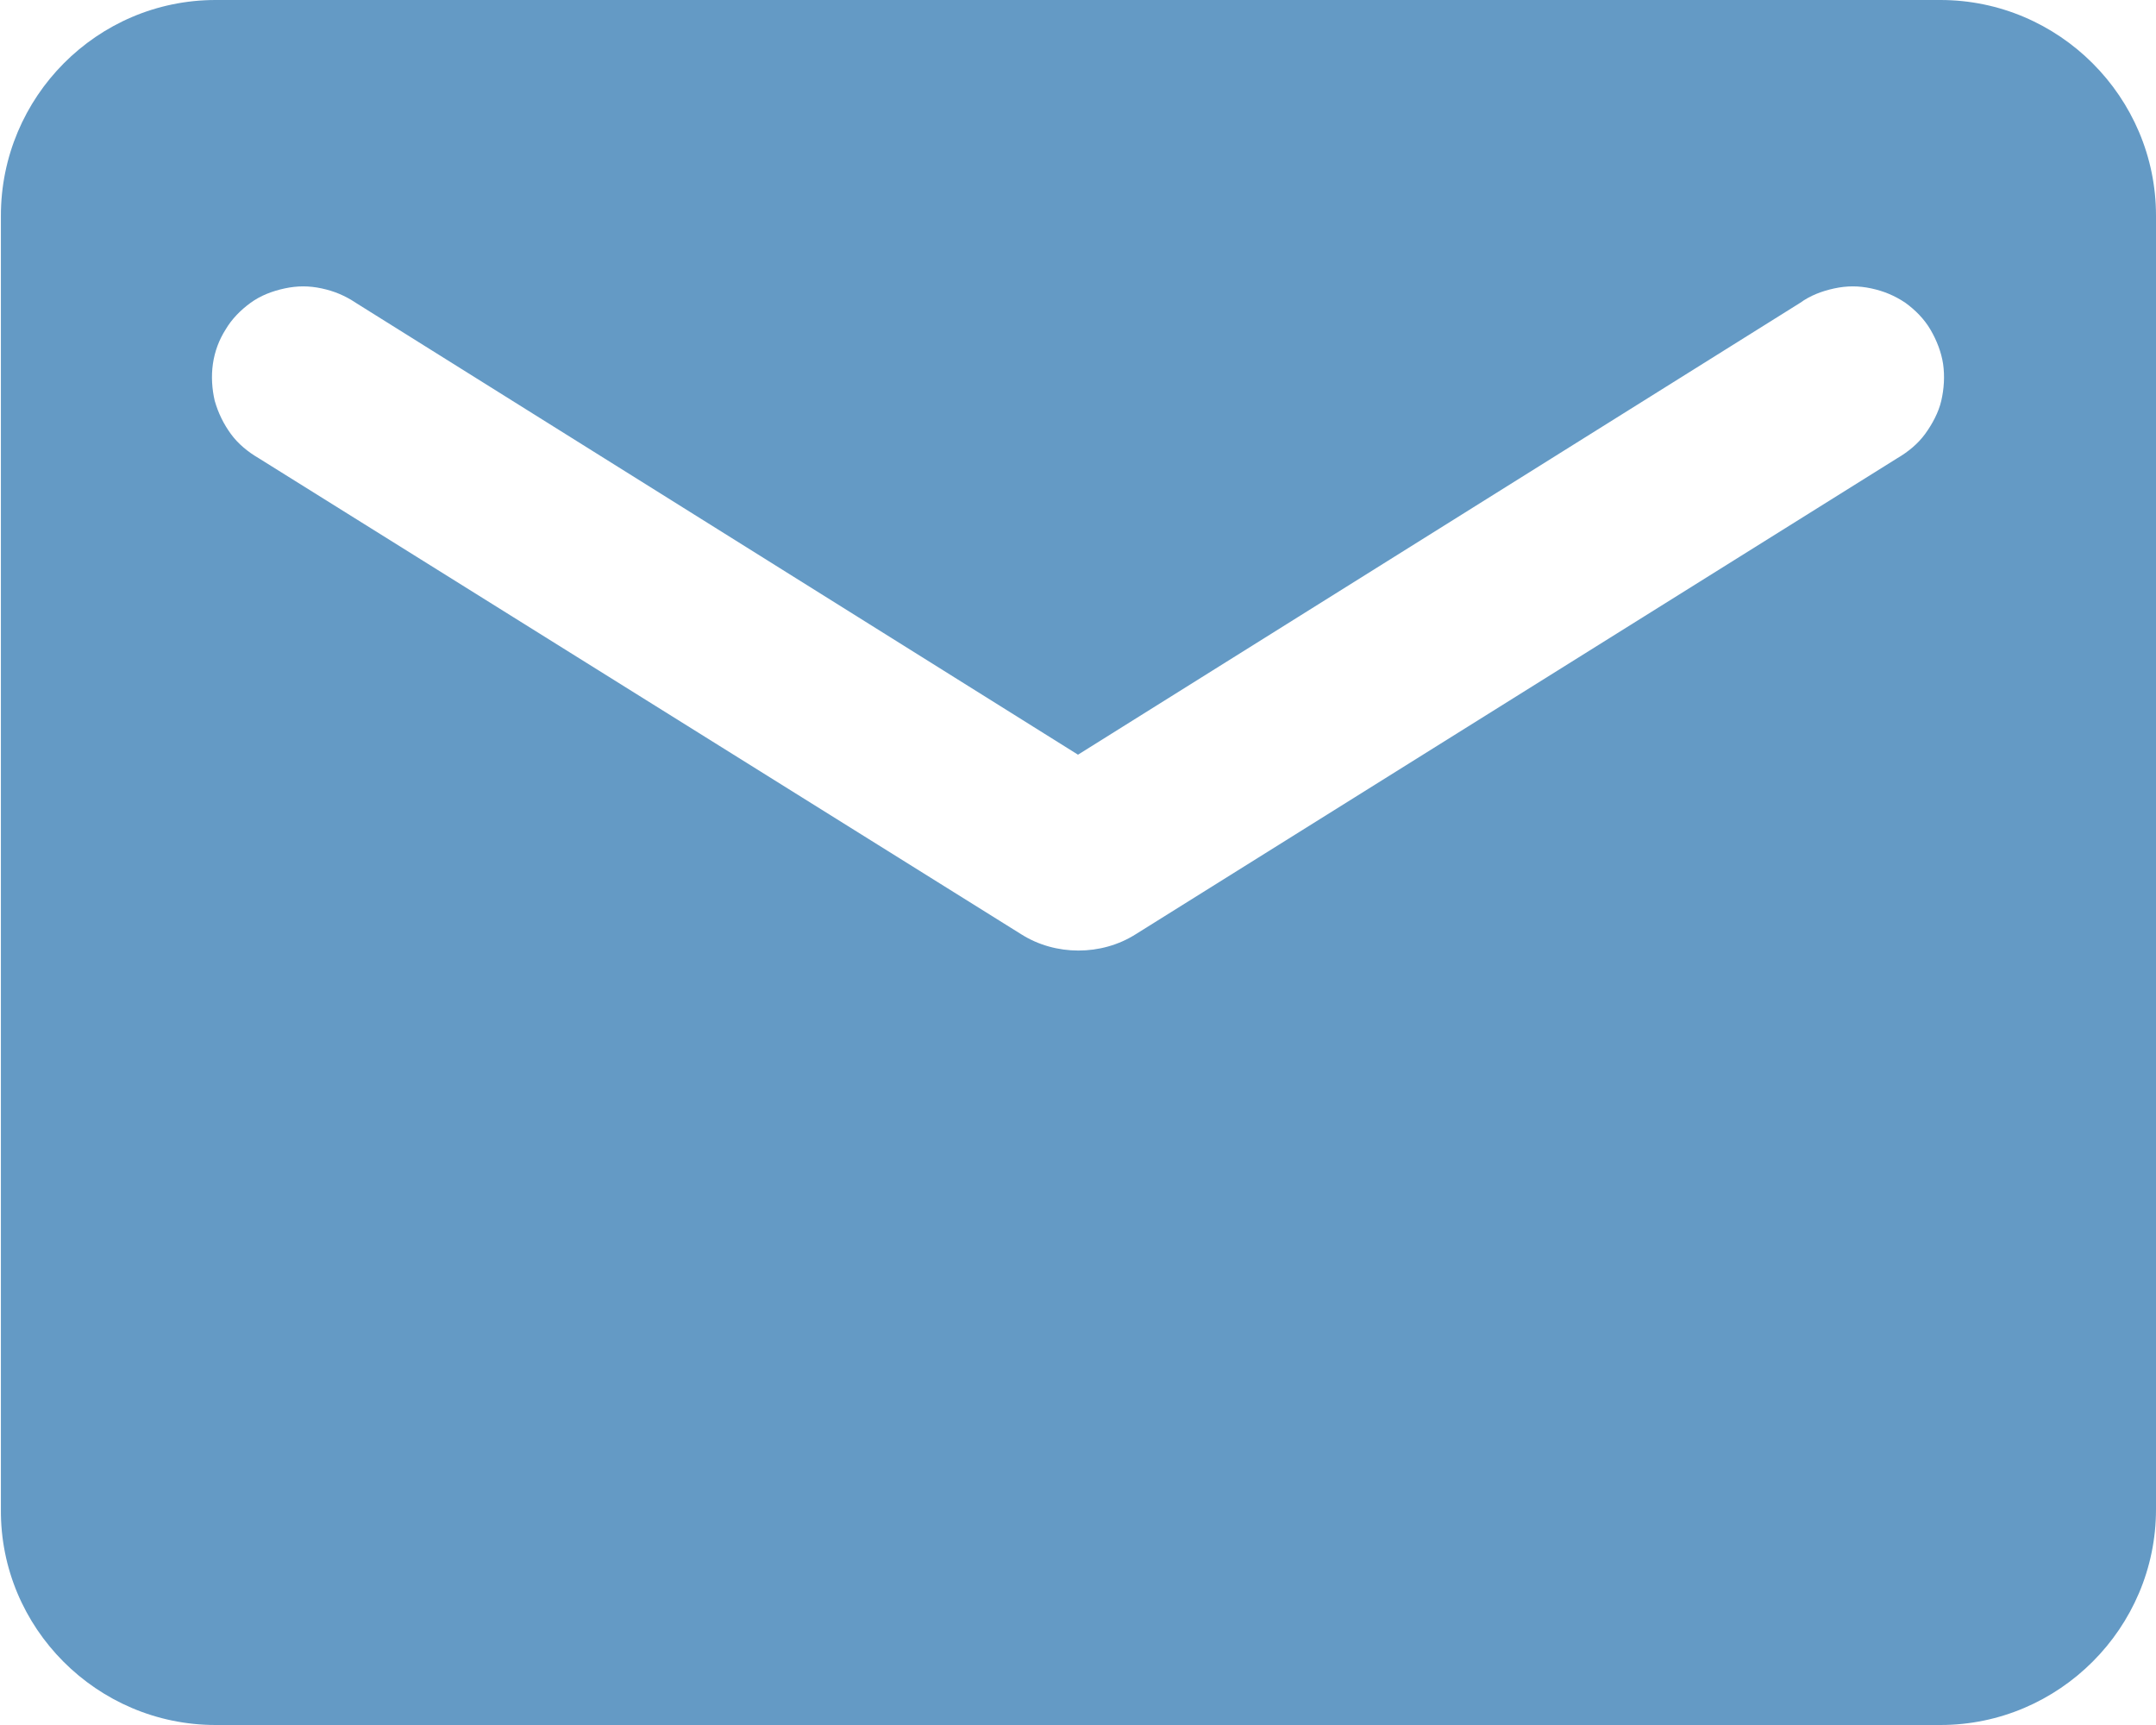
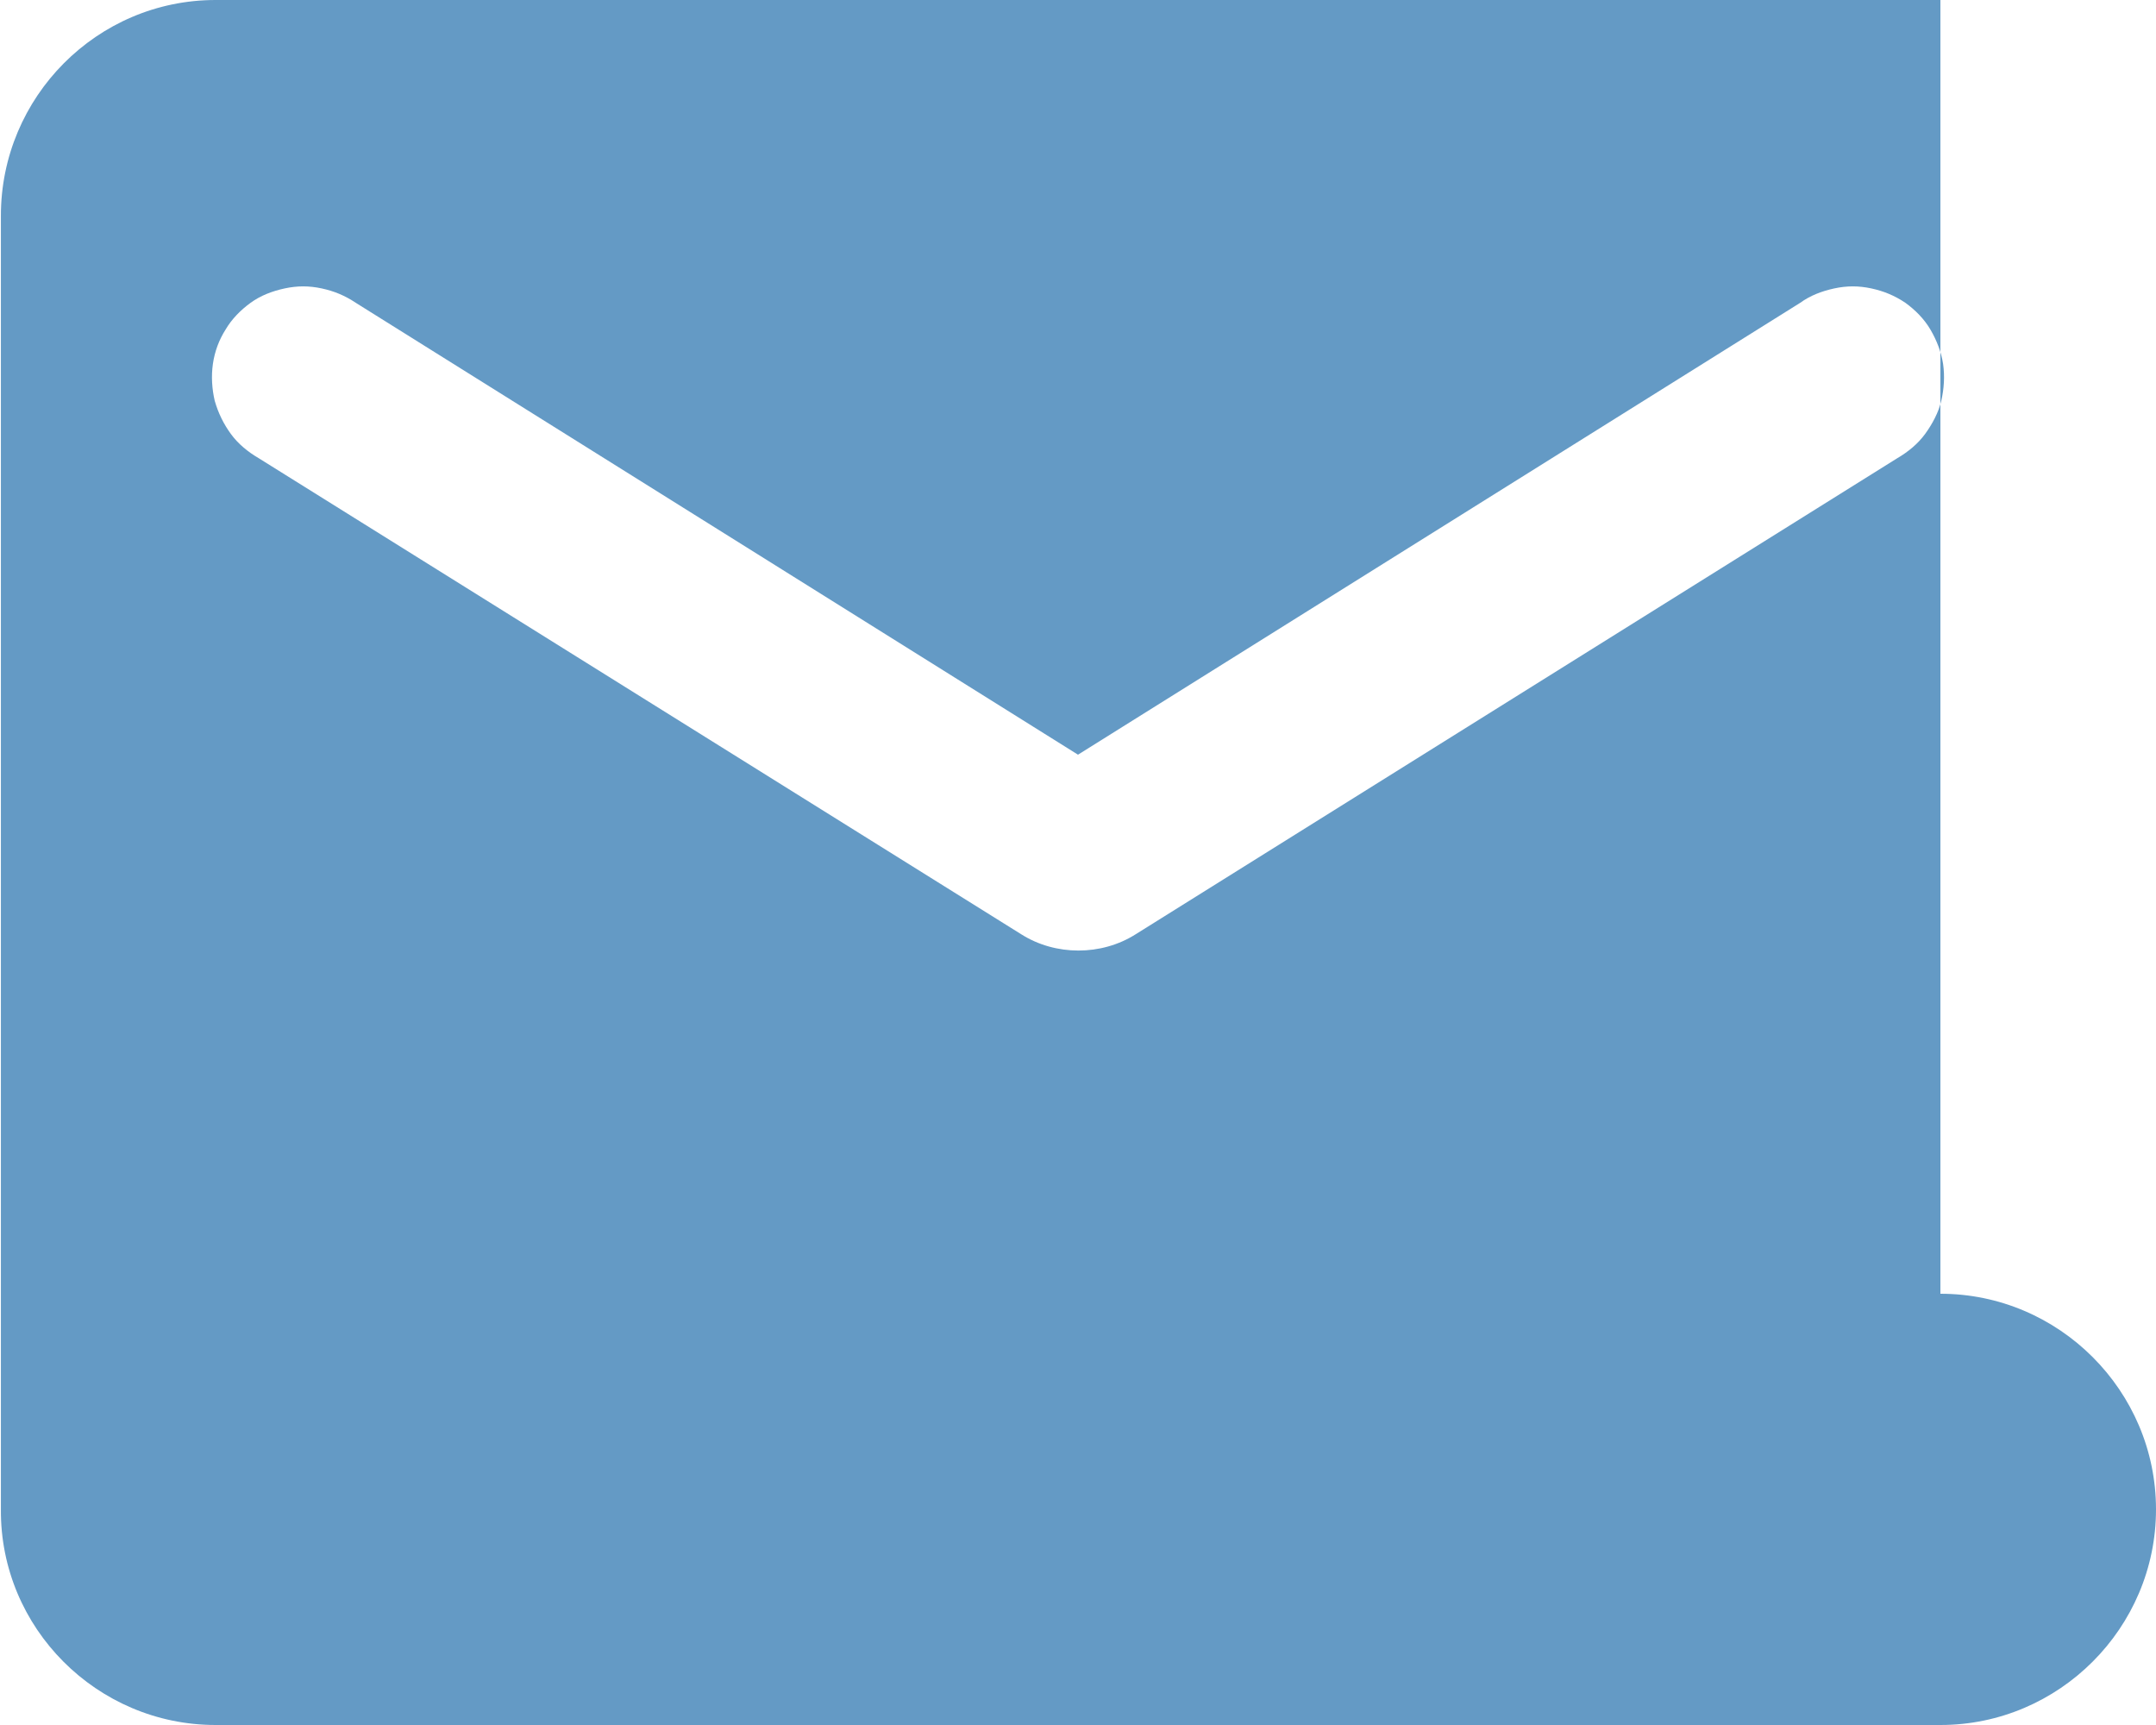
<svg xmlns="http://www.w3.org/2000/svg" id="Layer_1" data-name="Layer 1" viewBox="0 0 24 19.2">
  <defs>
    <style> .cls-1 { fill: #649ac5; stroke-width: 0px; } </style>
  </defs>
-   <path class="cls-1" d="M21.6,0H2.4C1.08,0,.01,1.08.01,2.4v14.4c-.01,1.32,1.07,2.4,2.39,2.4h19.2c1.32,0,2.4-1.08,2.4-2.4V2.4c0-1.32-1.08-2.4-2.4-2.4ZM21.12,5.1l-8.48,5.3c-.38.24-.89.24-1.27,0L2.88,5.1c-.12-.07-.23-.16-.31-.27-.08-.11-.14-.23-.18-.37-.03-.13-.04-.27-.02-.41.02-.14.07-.27.14-.38.07-.12.17-.22.28-.3.11-.08.24-.13.38-.16.14-.03.27-.03.41,0,.14.03.26.08.38.16l8.04,5.03,8.04-5.03c.11-.08.24-.13.38-.16.14-.03.27-.03.41,0,.14.03.26.08.38.16.11.08.21.18.28.3.07.12.12.25.14.38.02.14.01.28-.02.41-.03.13-.1.26-.18.37-.08.11-.19.2-.31.27Z" />
+   <path class="cls-1" d="M21.6,0H2.4C1.08,0,.01,1.08.01,2.4v14.4c-.01,1.32,1.07,2.4,2.39,2.4h19.2c1.32,0,2.4-1.08,2.4-2.4c0-1.32-1.08-2.4-2.4-2.4ZM21.12,5.1l-8.48,5.3c-.38.24-.89.24-1.27,0L2.88,5.1c-.12-.07-.23-.16-.31-.27-.08-.11-.14-.23-.18-.37-.03-.13-.04-.27-.02-.41.02-.14.07-.27.14-.38.07-.12.17-.22.28-.3.11-.08.24-.13.38-.16.14-.03.27-.03.41,0,.14.03.26.08.38.16l8.04,5.03,8.04-5.03c.11-.08.24-.13.38-.16.14-.03.27-.03.41,0,.14.03.26.08.38.16.11.08.21.18.28.3.07.12.12.25.14.38.02.14.01.28-.02.41-.03.13-.1.26-.18.37-.08.11-.19.2-.31.27Z" />
</svg>